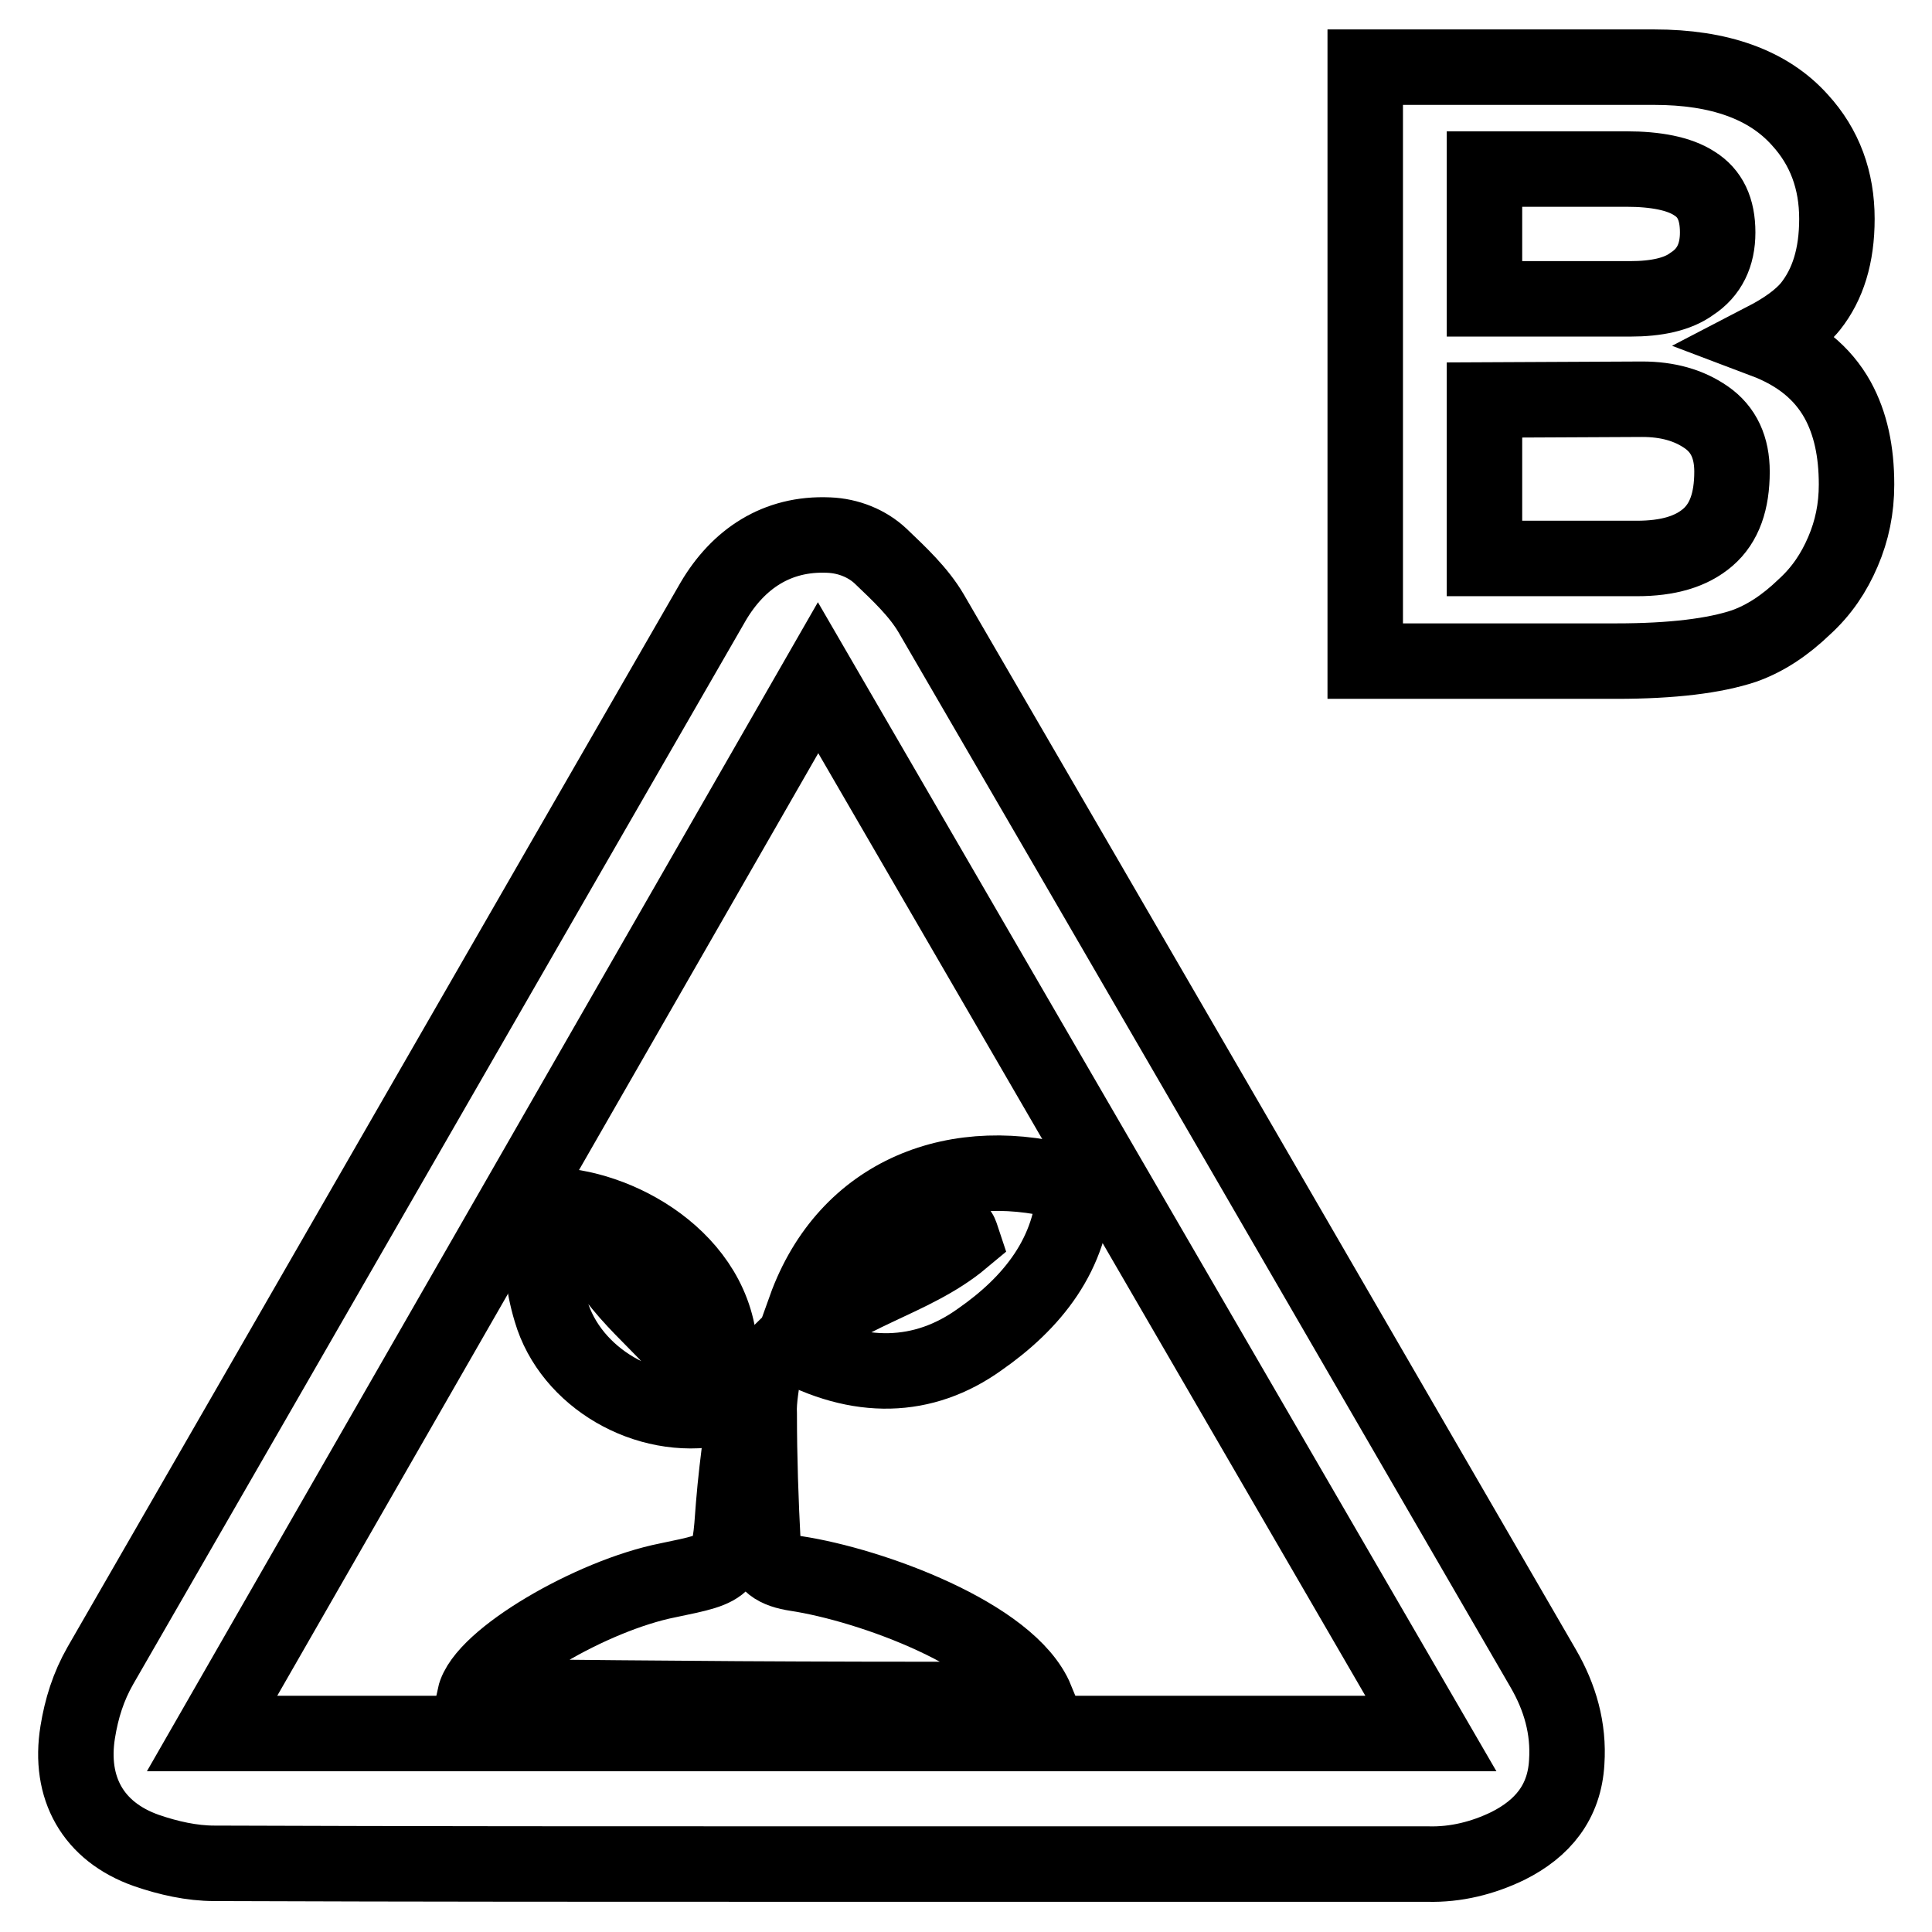
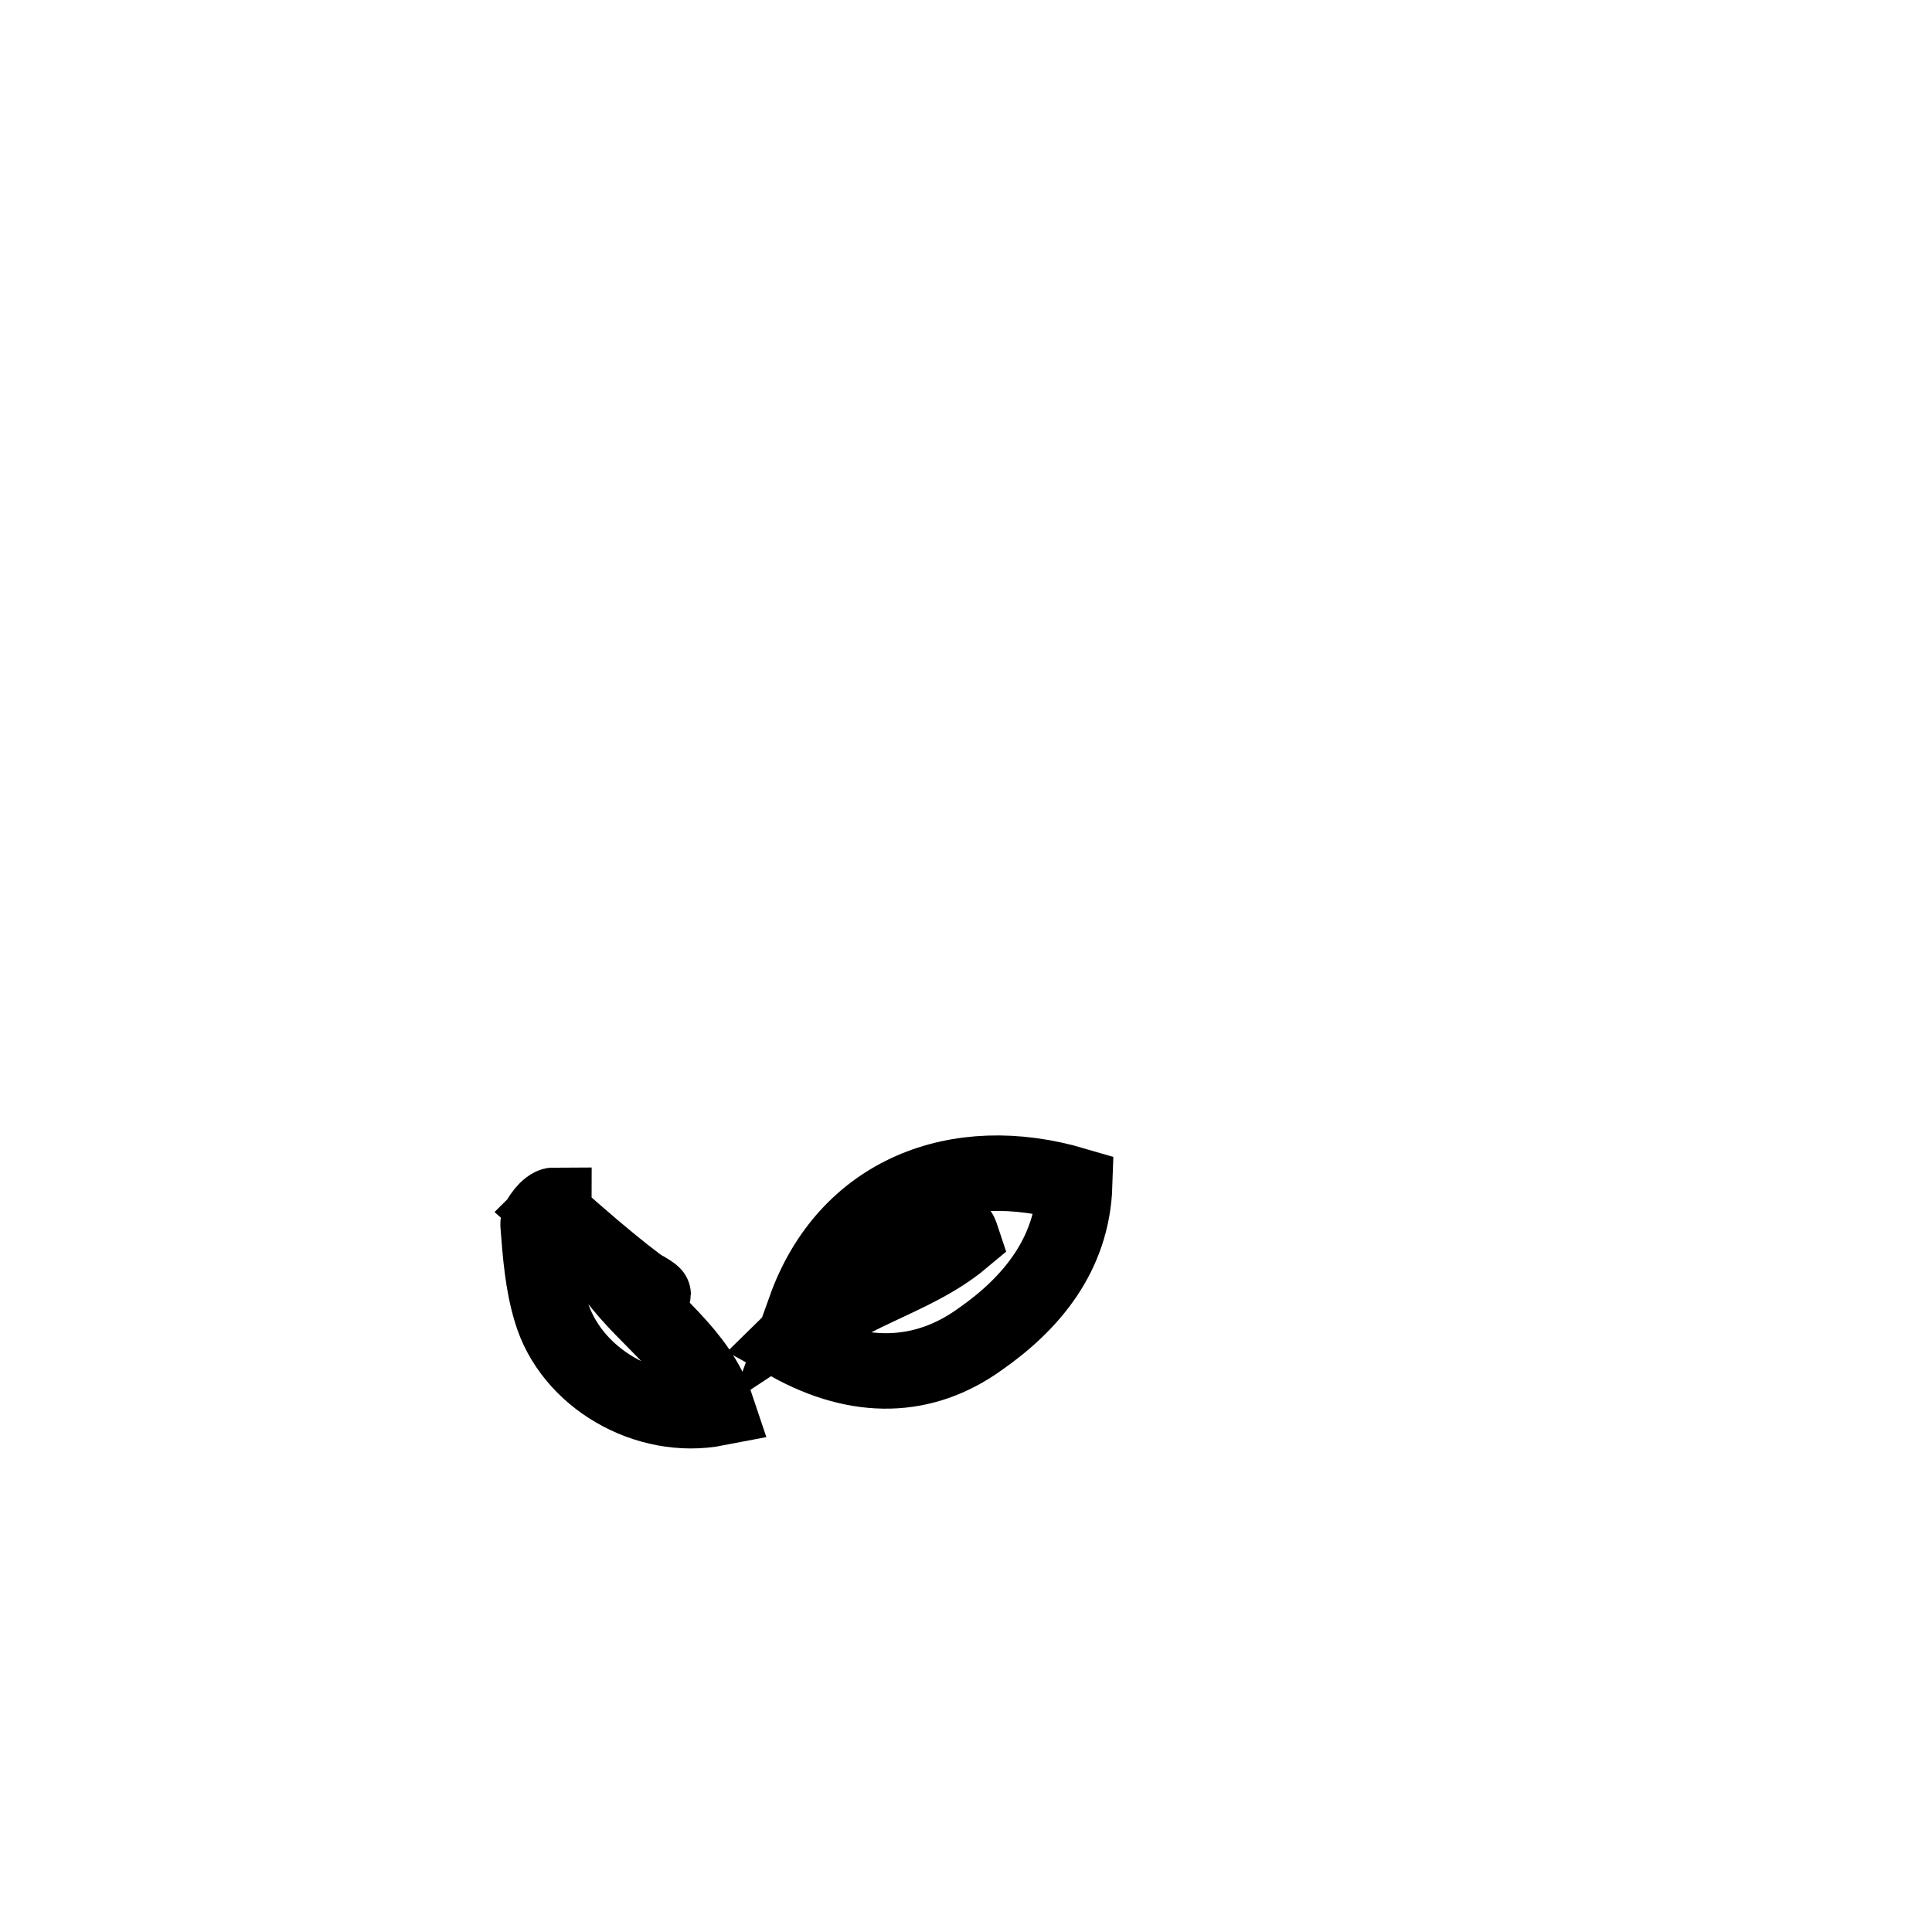
<svg xmlns="http://www.w3.org/2000/svg" version="1.1" x="0px" y="0px" viewBox="0 0 256 256" enable-background="new 0 0 256 256" xml:space="preserve">
  <g>
    <g>
-       <path stroke-width="10" fill-opacity="0" stroke="#000000" d="M88.5,209.4c8.2-1.7,8.1-1.6,8.7-9.9c0.5-6.2,1.5-12.4,2.3-18.6c0.6,0.1,1.2,0.1,1.7,0.2c-0.2,2.1-0.7,4.2-0.6,6.3c0,5.7,0.2,11.5,0.5,17.2c0.1,2.6,1.8,3.5,4.4,3.9c9.9,1.5,28.3,8.2,31.8,16.7c-35.4,0-45.2-0.1-74.4-0.4C64,219.8,78.4,211.4,88.5,209.4z" />
      <path stroke-width="10" fill-opacity="0" stroke="#000000" d="M104.6,178c6.9-6.8,16.2-8.2,22.9-13.8c-0.1-0.3-0.2-0.7-0.4-1c-3.5,1.3-7.2,2.3-10.5,3.9c-3.4,1.7-6.4,4-9.9,6.3c5.5-15.3,20.1-21,35.7-16.4c-0.3,9.2-5.7,15.7-12.6,20.5C122.4,182.8,113.8,183.1,104.6,178z" />
-       <path stroke-width="10" fill-opacity="0" stroke="#000000" d="M81.5,169.2c4.4,5.9,11,9.9,13.5,17.4c-9.3,1.8-19.4-4-22-12.9c-1.1-3.6-1.4-7.5-1.7-11.4c-0.1-0.8,1.4-2.6,2.1-2.6c9.3,0.4,22.4,8,22,20.8c0,0.2-0.3,0.4-0.6,0.7C90.9,176.6,88.1,170.9,81.5,169.2z" />
-       <path stroke-width="10" fill-opacity="0" stroke="#000000" d="M108.6,247c-26.7,0-53.5,0-80.2-0.1c-3,0-6.1-0.7-9-1.7c-7.1-2.5-10.3-8.3-9.1-15.7c0.5-3.1,1.4-6,3-8.8c27.1-47,54.1-94,81.2-141c3.3-5.6,8.4-9.1,15.3-8.8c2.6,0.1,5.1,1.1,6.9,2.8c2.4,2.3,5,4.7,6.7,7.6c27.1,46.6,54.1,93.2,81.1,139.8c2.2,3.8,3.4,7.9,3.1,12.4c-0.3,5.3-3.2,8.8-7.8,11.1c-3.3,1.6-6.9,2.5-10.6,2.4C162.4,247,135.5,247,108.6,247z M189.6,229.7c-27.1-46.7-54.1-93.2-81.2-139.9C81.6,136.5,54.9,183,28.1,229.7C82,229.7,135.7,229.7,189.6,229.7z" />
-       <path stroke-width="10" fill-opacity="0" stroke="#000000" d="M180.9,87.6V8.9h38.3c8.6,0,15.1,2.3,19.3,7c3.3,3.6,4.9,8,4.9,13.1c0,4.9-1.2,8.7-3.5,11.6c-1.3,1.6-3.4,3.1-6.1,4.5c4.5,1.7,7.7,4.3,9.7,7.9c1.7,3.1,2.5,6.8,2.5,11.2c0,3.2-0.6,6.1-1.8,8.9s-2.8,5.2-5.1,7.3c-2.6,2.5-5.2,4.2-8,5.2c-3.9,1.3-9.5,2-16.9,2H180.9L180.9,87.6z M196.7,22.5v17.1H216c3.5,0,6.3-0.6,8.2-2c2.3-1.5,3.4-3.8,3.4-6.8c0-3.1-1-5.2-3.1-6.5c-2-1.3-5.1-1.9-9-1.9H196.7z M196.7,53V74h20.2c4.1,0,7.2-0.9,9.4-2.8c2.2-1.9,3.2-4.8,3.2-8.7c0-3.2-1.1-5.6-3.4-7.2c-2.3-1.6-5.1-2.4-8.5-2.4L196.7,53L196.7,53z" />
+       <path stroke-width="10" fill-opacity="0" stroke="#000000" d="M81.5,169.2c4.4,5.9,11,9.9,13.5,17.4c-9.3,1.8-19.4-4-22-12.9c-1.1-3.6-1.4-7.5-1.7-11.4c-0.1-0.8,1.4-2.6,2.1-2.6c0,0.2-0.3,0.4-0.6,0.7C90.9,176.6,88.1,170.9,81.5,169.2z" />
    </g>
  </g>
</svg>